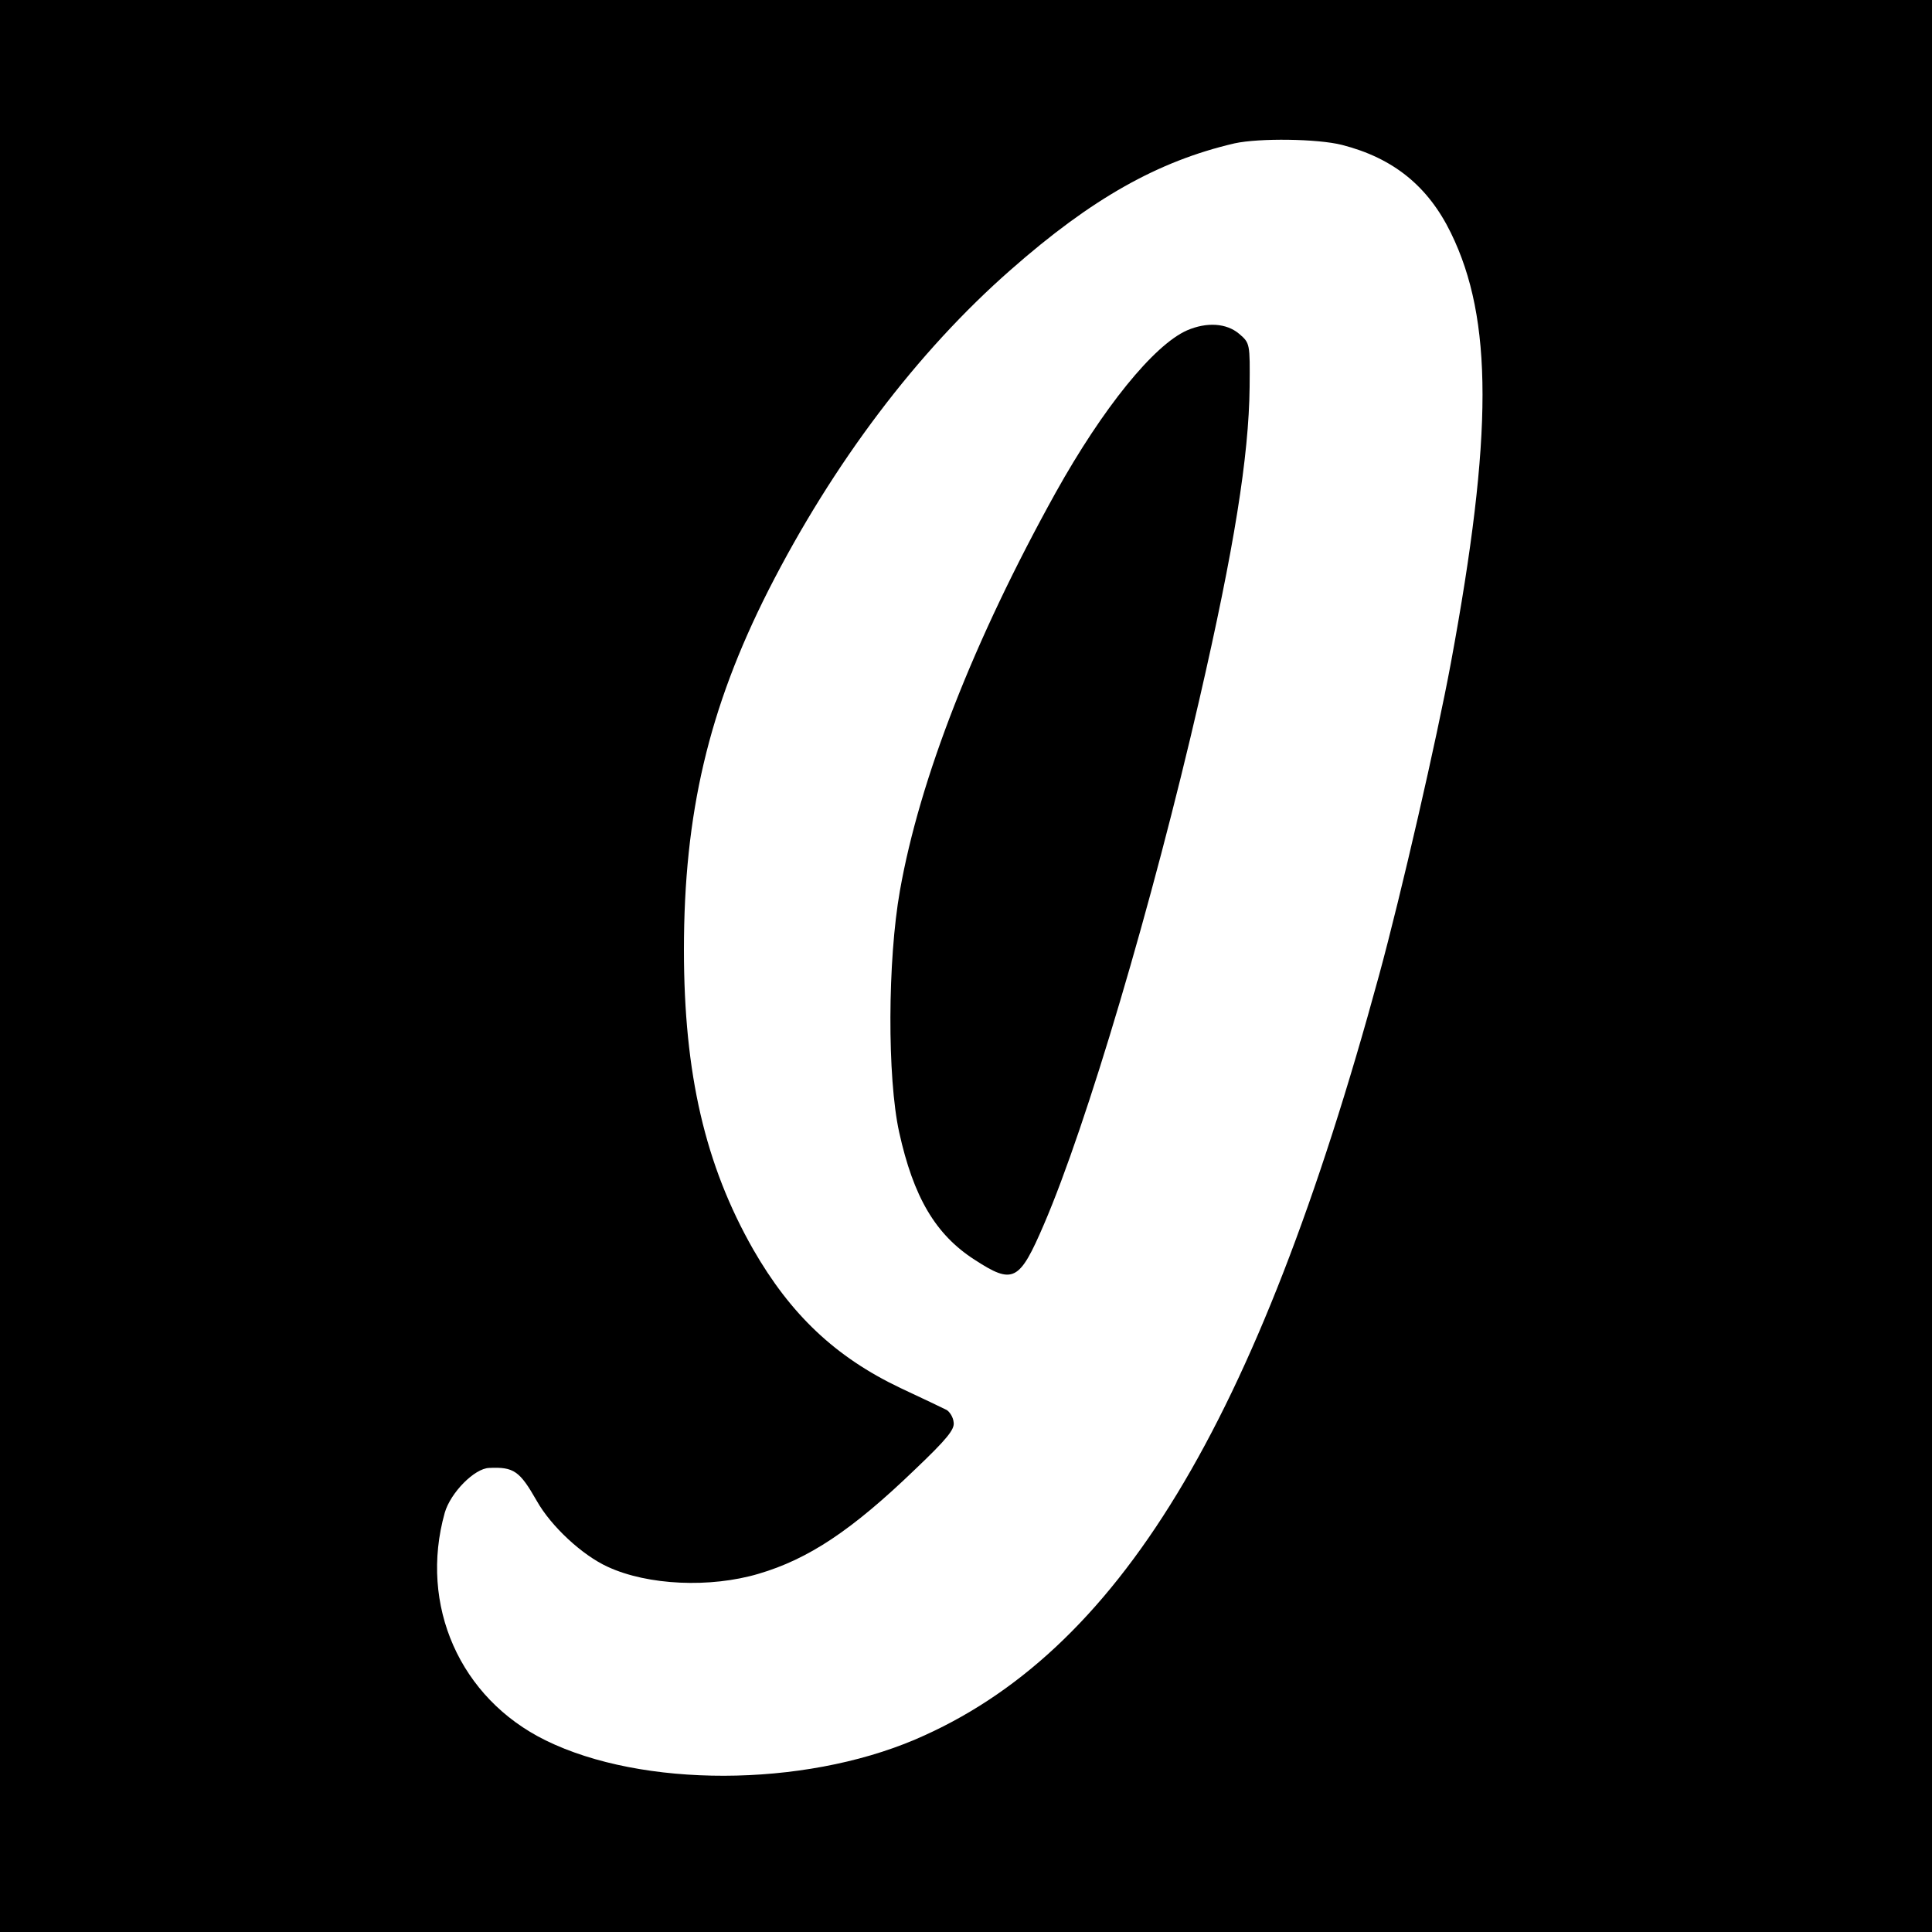
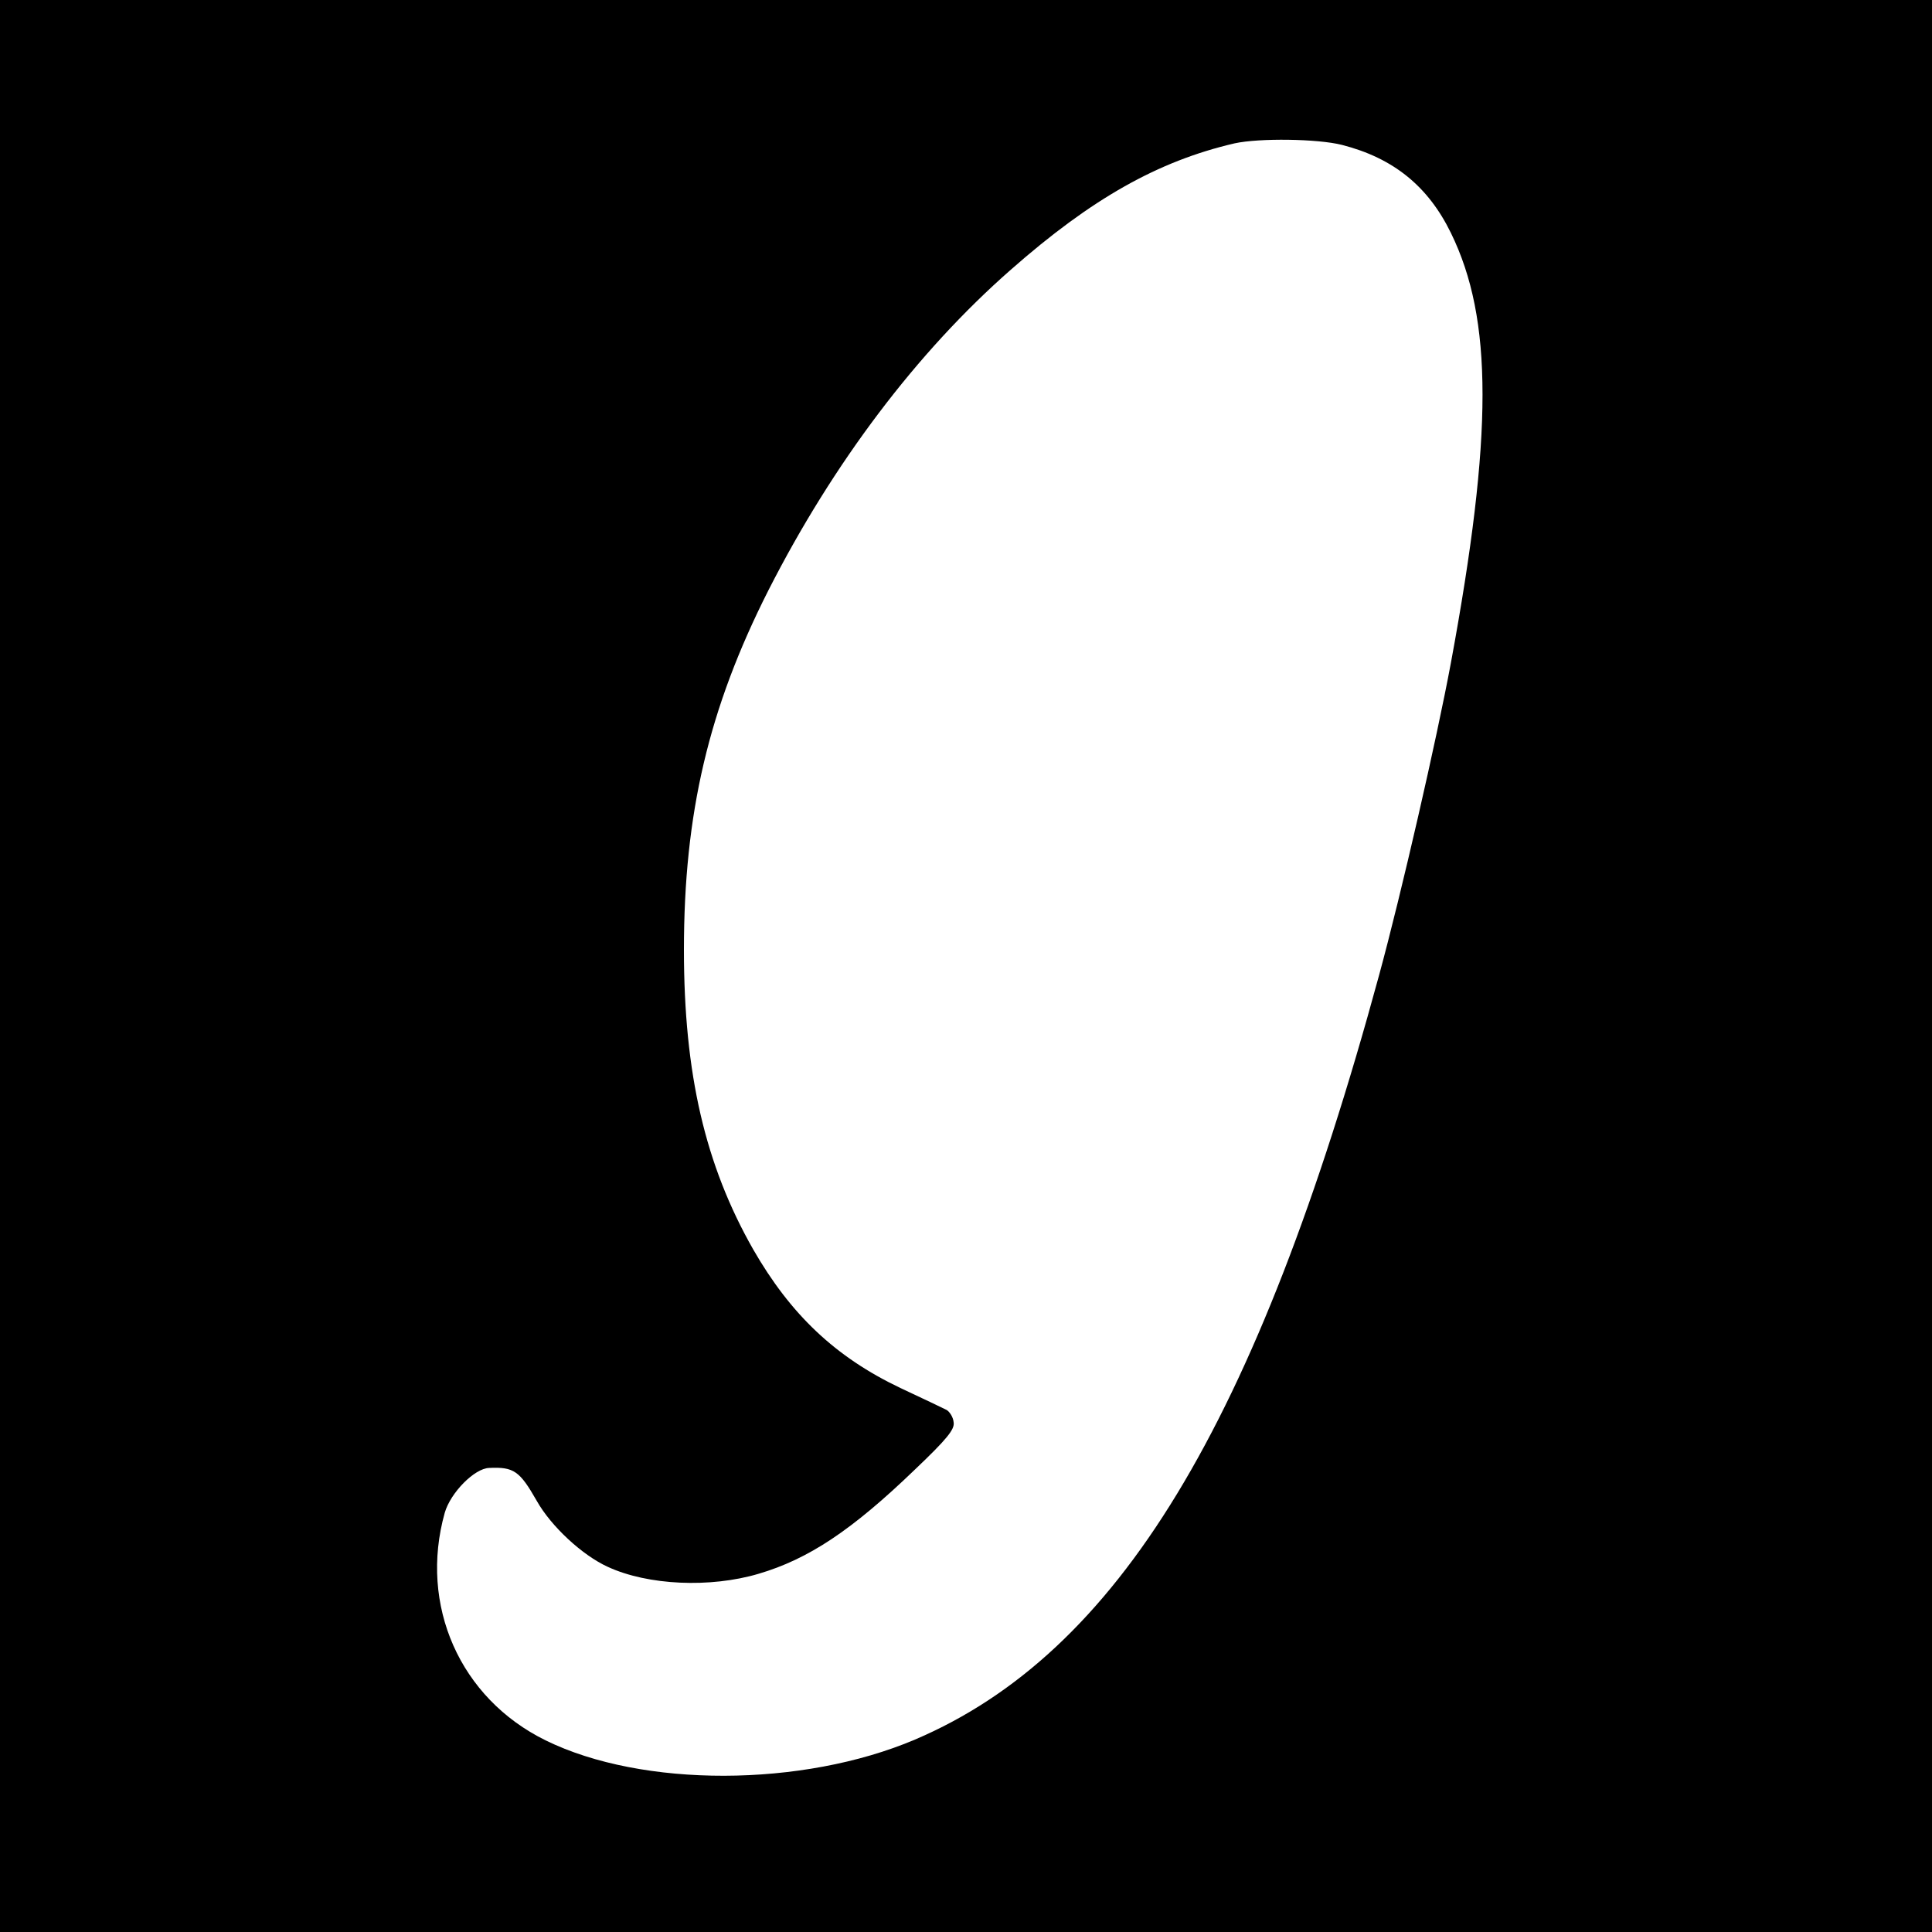
<svg xmlns="http://www.w3.org/2000/svg" version="1.0" width="500pt" height="500pt" viewBox="0 0 500 500" preserveAspectRatio="xMidYMid meet">
  <g transform="translate(0,500) scale(0.1,-0.1)" fill="#000000" stroke="none">
-     <path d="M0 2500 l0 -2500 2500 0 2500 0 0 2500 0 2500 -2500 0 -2500 0 0 -2500z m3473 2125 c133 -34 223 -107 282 -228 109 -223 109 -522 0 -1112 -37 -199 -128 -596 -186 -809 -317 -1164 -676 -1754 -1201 -1978 -292 -124 -706 -125 -956 -2 -222 109 -328 350 -261 589 15 52 77 115 115 116 64 3 79 -8 123 -85 37 -66 118 -141 184 -171 104 -48 265 -55 390 -18 129 38 241 112 405 270 83 79 103 104 100 122 -1 13 -10 27 -18 32 -8 4 -62 30 -120 57 -168 80 -284 190 -381 359 -124 218 -179 454 -179 775 0 353 64 625 219 931 167 328 384 616 627 829 209 184 381 281 579 327 64 14 215 12 278 -4z" />
-     <path d="M3072 4145 c-86 -38 -218 -201 -340 -420 -212 -382 -352 -741 -403 -1030 -32 -180 -33 -484 -2 -625 37 -168 94 -265 195 -330 100 -65 116 -57 180 92 110 256 280 828 402 1358 90 391 128 629 130 808 1 113 1 114 -27 138 -33 28 -84 31 -135 9z" />
+     <path d="M0 2500 l0 -2500 2500 0 2500 0 0 2500 0 2500 -2500 0 -2500 0 0 -2500m3473 2125 c133 -34 223 -107 282 -228 109 -223 109 -522 0 -1112 -37 -199 -128 -596 -186 -809 -317 -1164 -676 -1754 -1201 -1978 -292 -124 -706 -125 -956 -2 -222 109 -328 350 -261 589 15 52 77 115 115 116 64 3 79 -8 123 -85 37 -66 118 -141 184 -171 104 -48 265 -55 390 -18 129 38 241 112 405 270 83 79 103 104 100 122 -1 13 -10 27 -18 32 -8 4 -62 30 -120 57 -168 80 -284 190 -381 359 -124 218 -179 454 -179 775 0 353 64 625 219 931 167 328 384 616 627 829 209 184 381 281 579 327 64 14 215 12 278 -4z" />
  </g>
</svg>